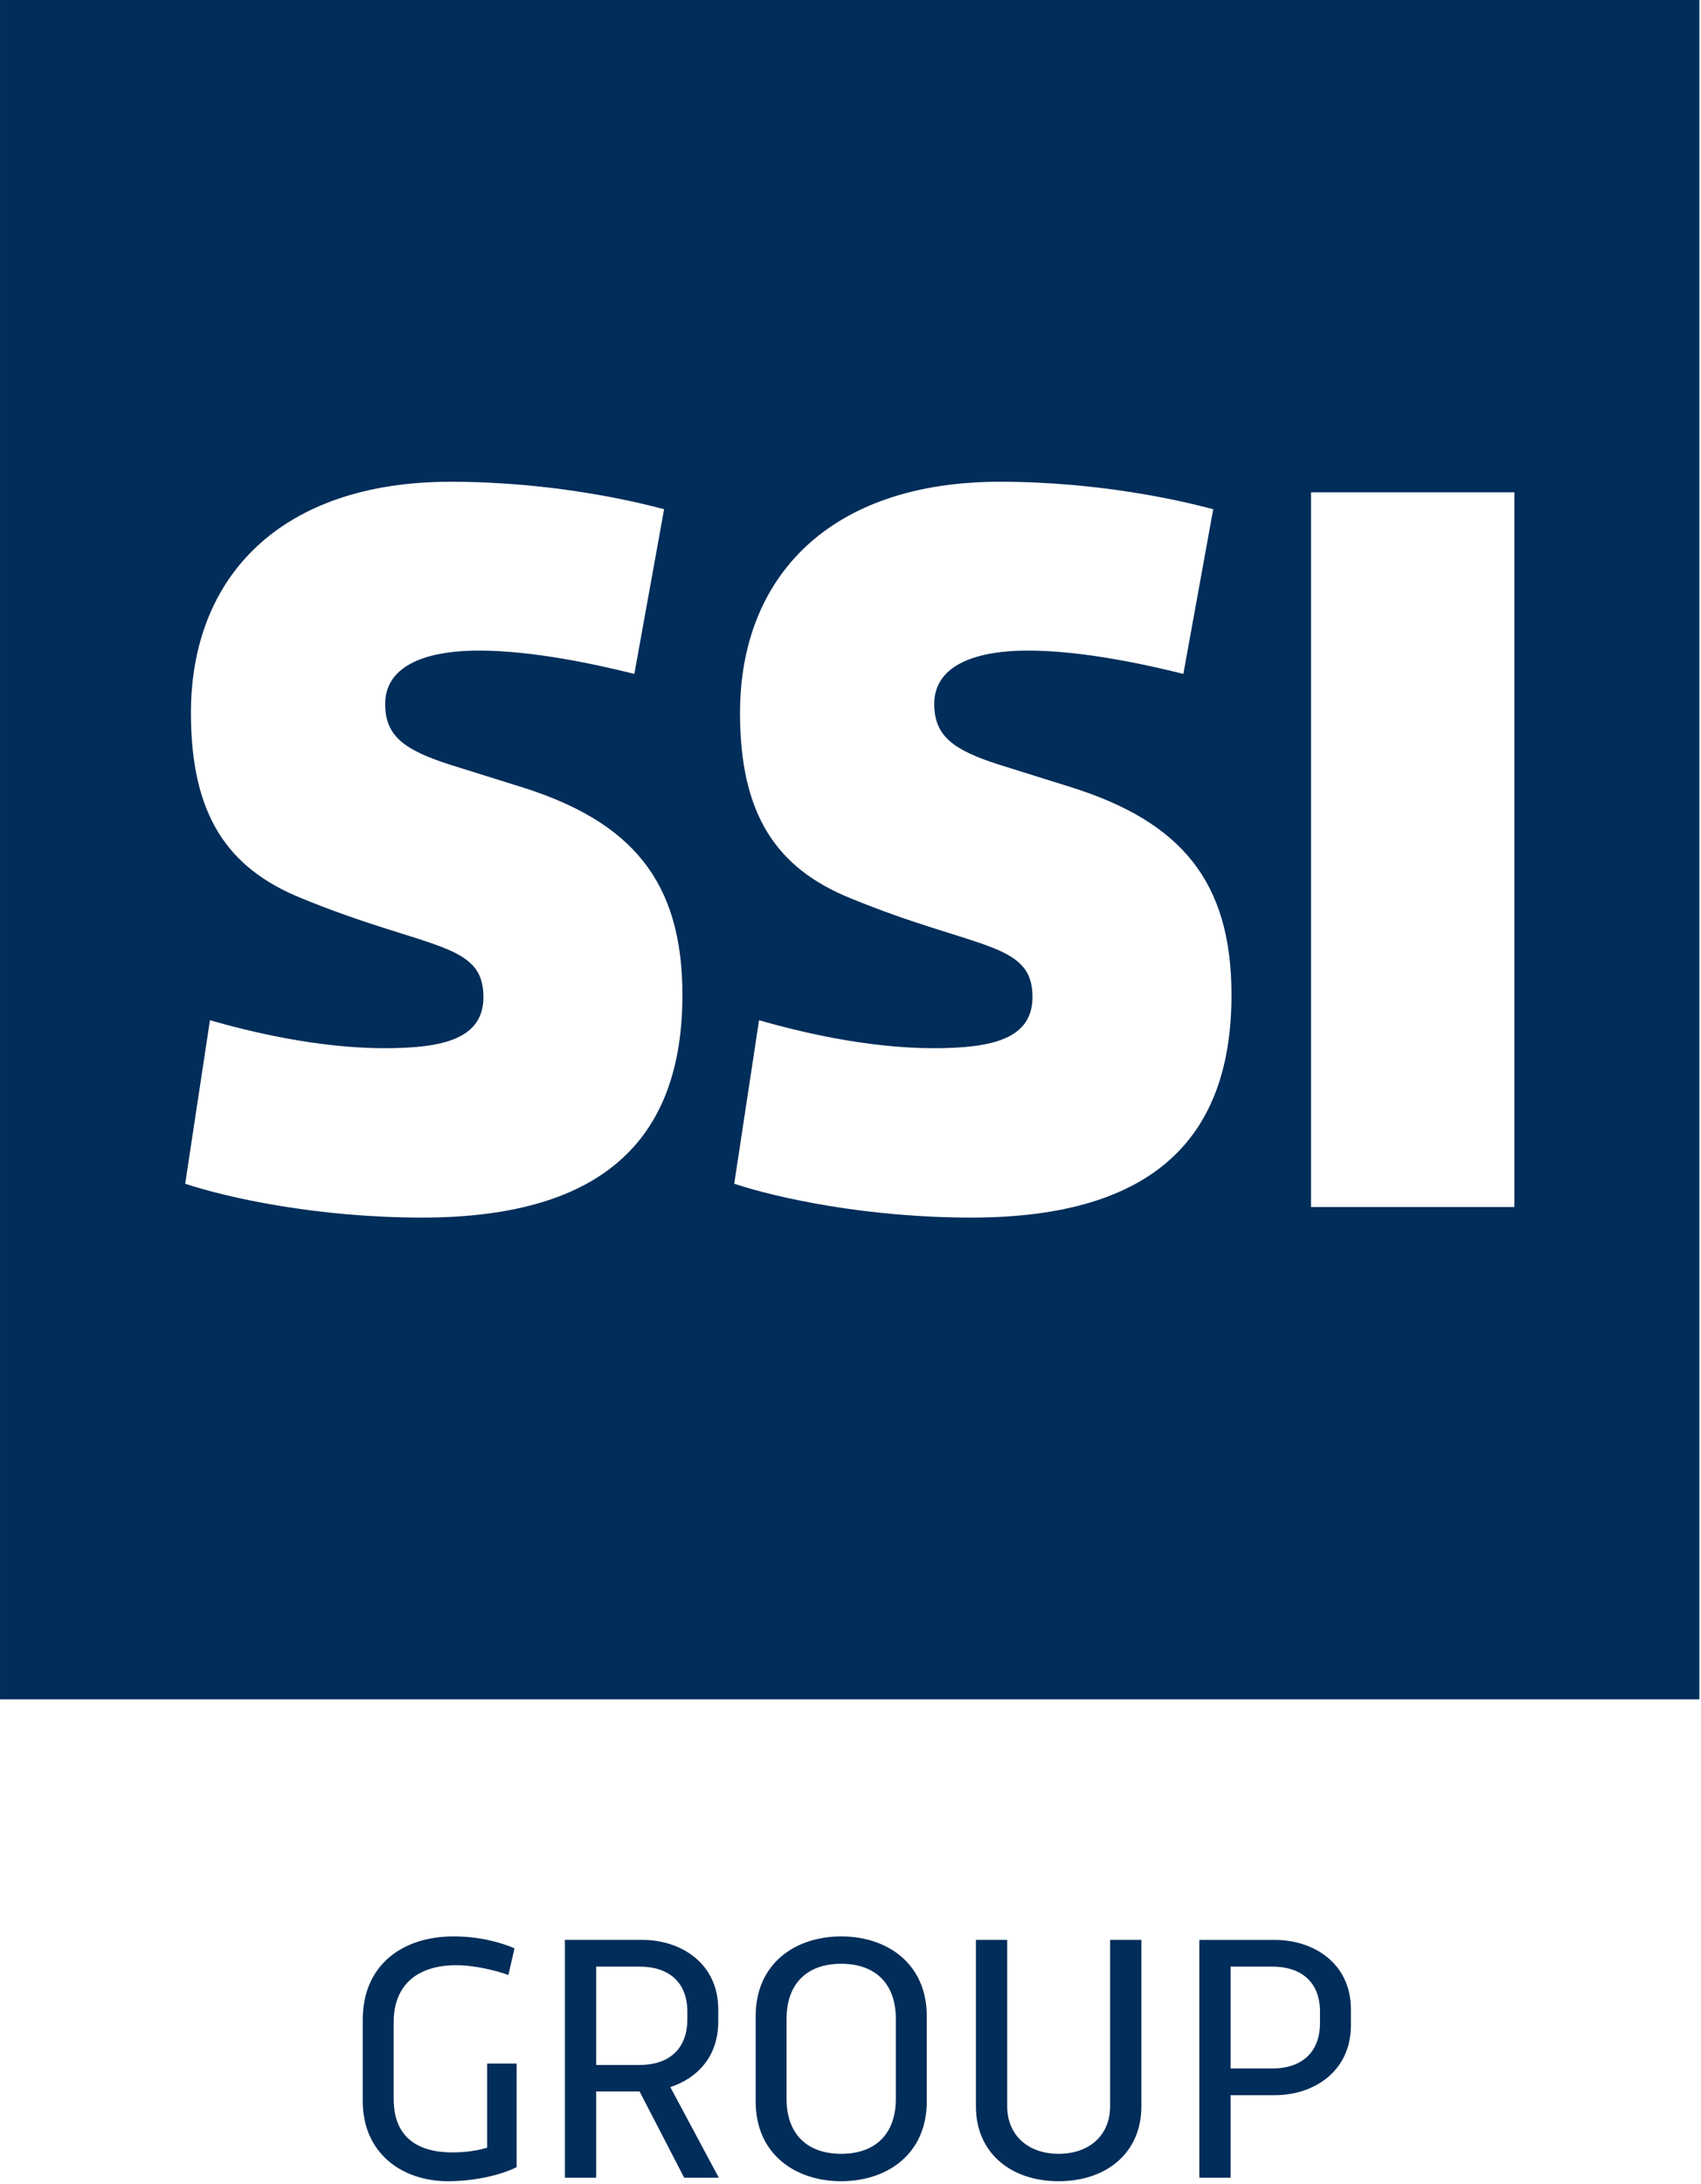
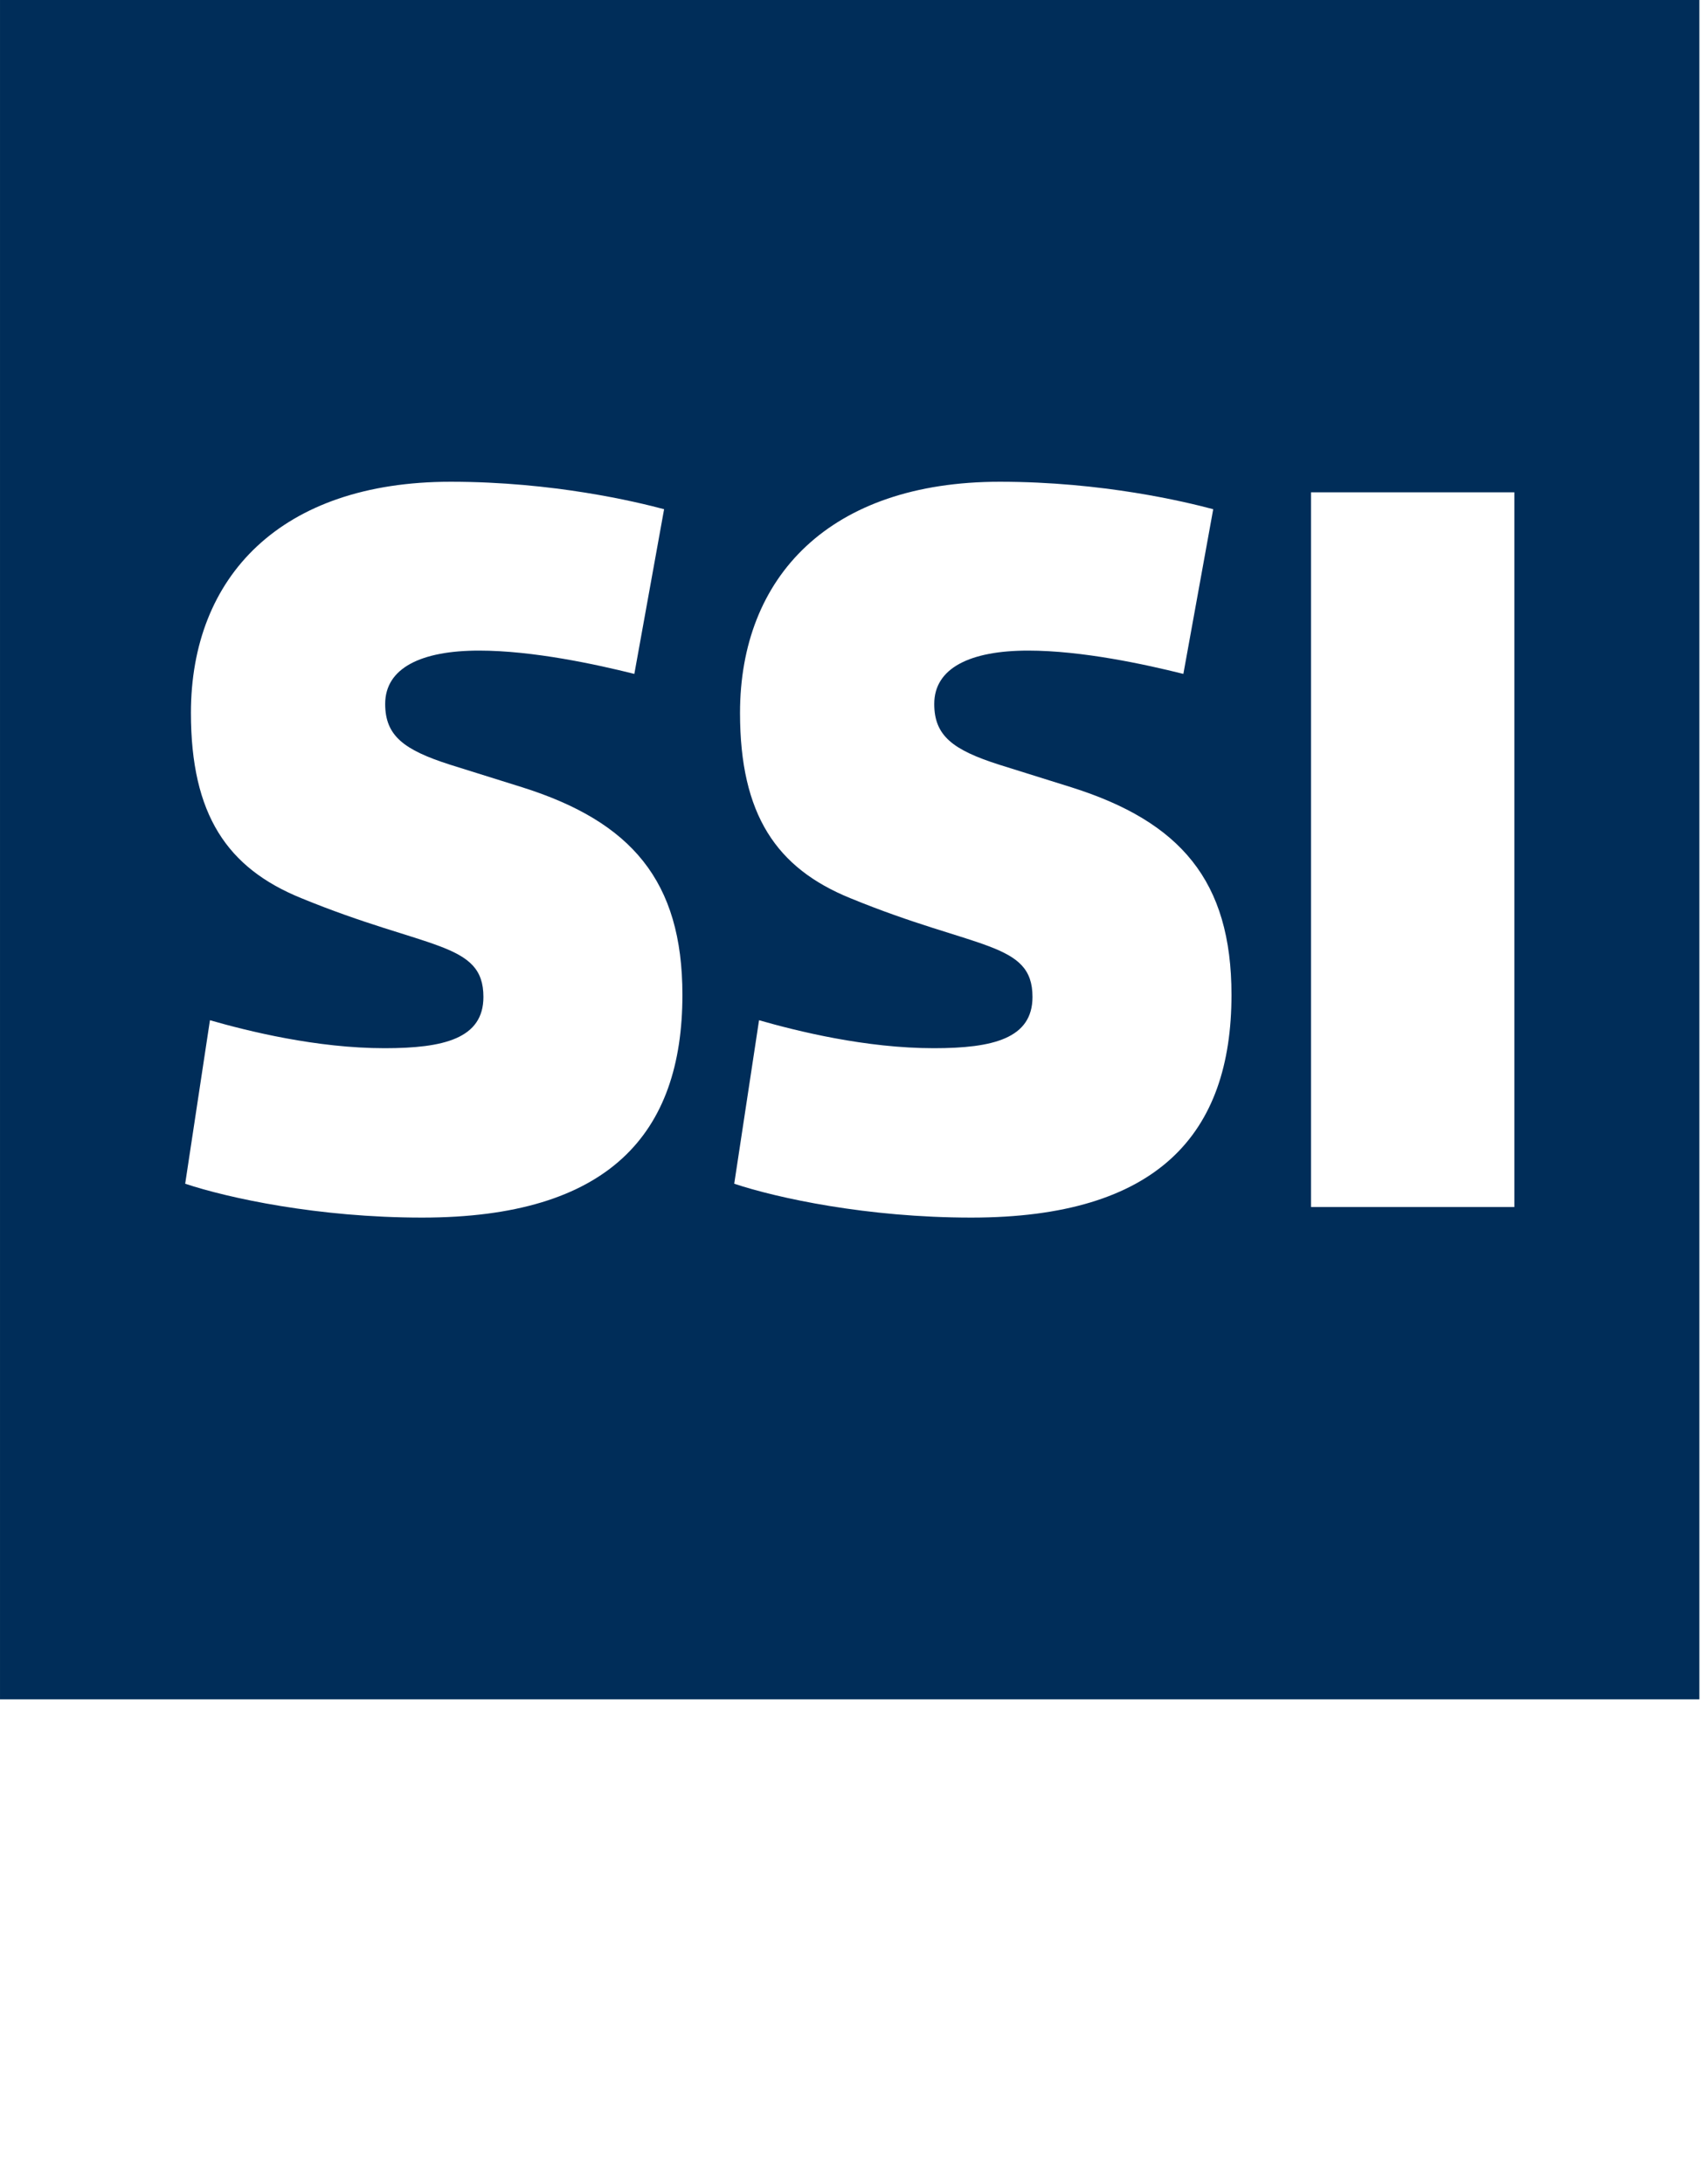
<svg xmlns="http://www.w3.org/2000/svg" width="100%" height="100%" viewBox="0 0 532 683" version="1.1" xml:space="preserve" style="fill-rule:evenodd;clip-rule:evenodd;stroke-linejoin:round;stroke-miterlimit:2;">
  <g transform="matrix(1,0,0,1,-1505.51,-813.846)">
    <g transform="matrix(1,0,0,1,962.204,-160.567)">
-       <path d="M704.885,1652.24C699.668,1654.82 691.481,1656.63 683.406,1656.63C669.014,1656.63 656.764,1647.84 656.764,1631.64L656.764,1606.1C656.764,1588.9 669.289,1580.06 685.164,1580.06C693.131,1580.06 699.777,1581.87 704.227,1583.79L702.302,1592.14C698.348,1590.66 691.535,1589.07 686.043,1589.07C673.464,1589.07 666.431,1595.6 666.431,1606.86L666.431,1630.92C666.431,1642.18 673.135,1647.62 684.781,1647.62C688.902,1647.62 692.581,1647.08 695.656,1646.14L695.656,1619.83L704.885,1619.83L704.885,1652.24ZM779.647,1605C779.647,1588.41 792.172,1580.06 806.397,1580.06C820.626,1580.06 833.155,1588.41 833.155,1605L833.155,1631.69C833.155,1648.28 820.626,1656.63 806.397,1656.63C792.172,1656.63 779.647,1648.28 779.647,1631.69L779.647,1605ZM900.279,1581.15L900.279,1633.23C900.279,1647.68 889.458,1656.63 874.408,1656.63C859.354,1656.63 848.533,1647.68 848.533,1633.23L848.533,1581.15L858.312,1581.15L858.312,1633.18C858.312,1642.13 864.737,1648.06 874.408,1648.06C884.02,1648.06 890.5,1642.24 890.5,1633.18L890.5,1581.15L900.279,1581.15ZM744.216,1581.15C756.195,1581.15 767.945,1588.4 767.945,1602.86L767.945,1606.76C767.945,1617.68 761.299,1624.5 752.949,1627.19L768.116,1655.53L757.291,1655.53L743.337,1628.56L729.77,1628.56L729.77,1655.53L719.991,1655.53L719.991,1581.15L744.216,1581.15ZM928.184,1629.72L928.184,1655.53L918.405,1655.53L918.405,1581.16L942.08,1581.16C954.055,1581.16 965.813,1588.41 965.813,1602.85L965.813,1607.85C965.813,1622.41 954.055,1629.72 942.08,1629.72L928.184,1629.72ZM789.313,1630.92C789.313,1641.58 795.468,1648.06 806.397,1648.06C817.334,1648.06 823.484,1641.58 823.484,1630.92L823.484,1605.77C823.484,1595.11 817.334,1588.62 806.397,1588.62C795.468,1588.62 789.313,1595.11 789.313,1605.77L789.313,1630.92ZM928.184,1589.51L928.184,1621.37L941.259,1621.37C950.101,1621.37 956.143,1616.64 956.143,1607.08L956.143,1603.62C956.143,1594.17 950.101,1589.51 941.259,1589.51L928.184,1589.51ZM729.77,1589.51L729.77,1620.27L743.391,1620.27C752.237,1620.27 758.278,1615.54 758.278,1605.98L758.278,1603.62C758.278,1594.18 752.237,1589.51 743.391,1589.51L729.77,1589.51Z" style="fill:rgb(0,45,89);fill-rule:nonzero;" />
      <path d="M543.308,974.413L1074.8,974.413L1074.8,1505.91L543.308,1505.91L543.308,974.413ZM675.328,1355.24C642.823,1355.24 614.736,1349.14 601.223,1344.65L608.969,1293.51C620.853,1296.92 642.311,1302.26 663.607,1302.26C682.103,1302.26 694.498,1299.24 694.498,1286.23C694.498,1268.88 676.978,1271.54 637.532,1255.33C614.407,1245.94 603.019,1229.26 603.019,1197.4C603.019,1154.79 631.107,1125.09 684.244,1125.09C716.436,1125.09 742.29,1131.35 751.007,1133.68L741.703,1185.19C729.819,1182.22 709.99,1177.9 693.144,1177.9C675.015,1177.9 663.773,1183.35 663.773,1194.58C663.773,1204.52 669.561,1208.95 684.082,1213.59L706.694,1220.67C740.715,1231.42 756.736,1249.88 756.736,1285.57C756.736,1329 733.794,1355.24 675.328,1355.24ZM847.091,1355.24C814.541,1355.24 786.474,1349.14 772.941,1344.65L780.703,1293.51C792.608,1296.92 814.049,1302.26 835.37,1302.26C853.828,1302.26 866.224,1299.24 866.224,1286.23C866.224,1268.88 848.703,1271.54 809.233,1255.33C786.162,1245.94 774.753,1229.26 774.753,1197.4C774.753,1154.79 802.824,1125.09 855.991,1125.09C888.178,1125.09 914.016,1131.35 922.749,1133.68L913.412,1185.19C901.545,1182.22 881.733,1177.9 864.887,1177.9C846.724,1177.9 835.499,1183.35 835.499,1194.58C835.499,1204.52 841.27,1208.95 855.824,1213.59L878.437,1220.67C912.458,1231.42 928.462,1249.88 928.462,1285.57C928.462,1329 905.503,1355.24 847.091,1355.24ZM953.329,1128.39L1016.93,1128.39L1016.93,1351.94L953.329,1351.94L953.329,1128.39Z" style="fill:rgb(0,45,89);" />
    </g>
  </g>
</svg>